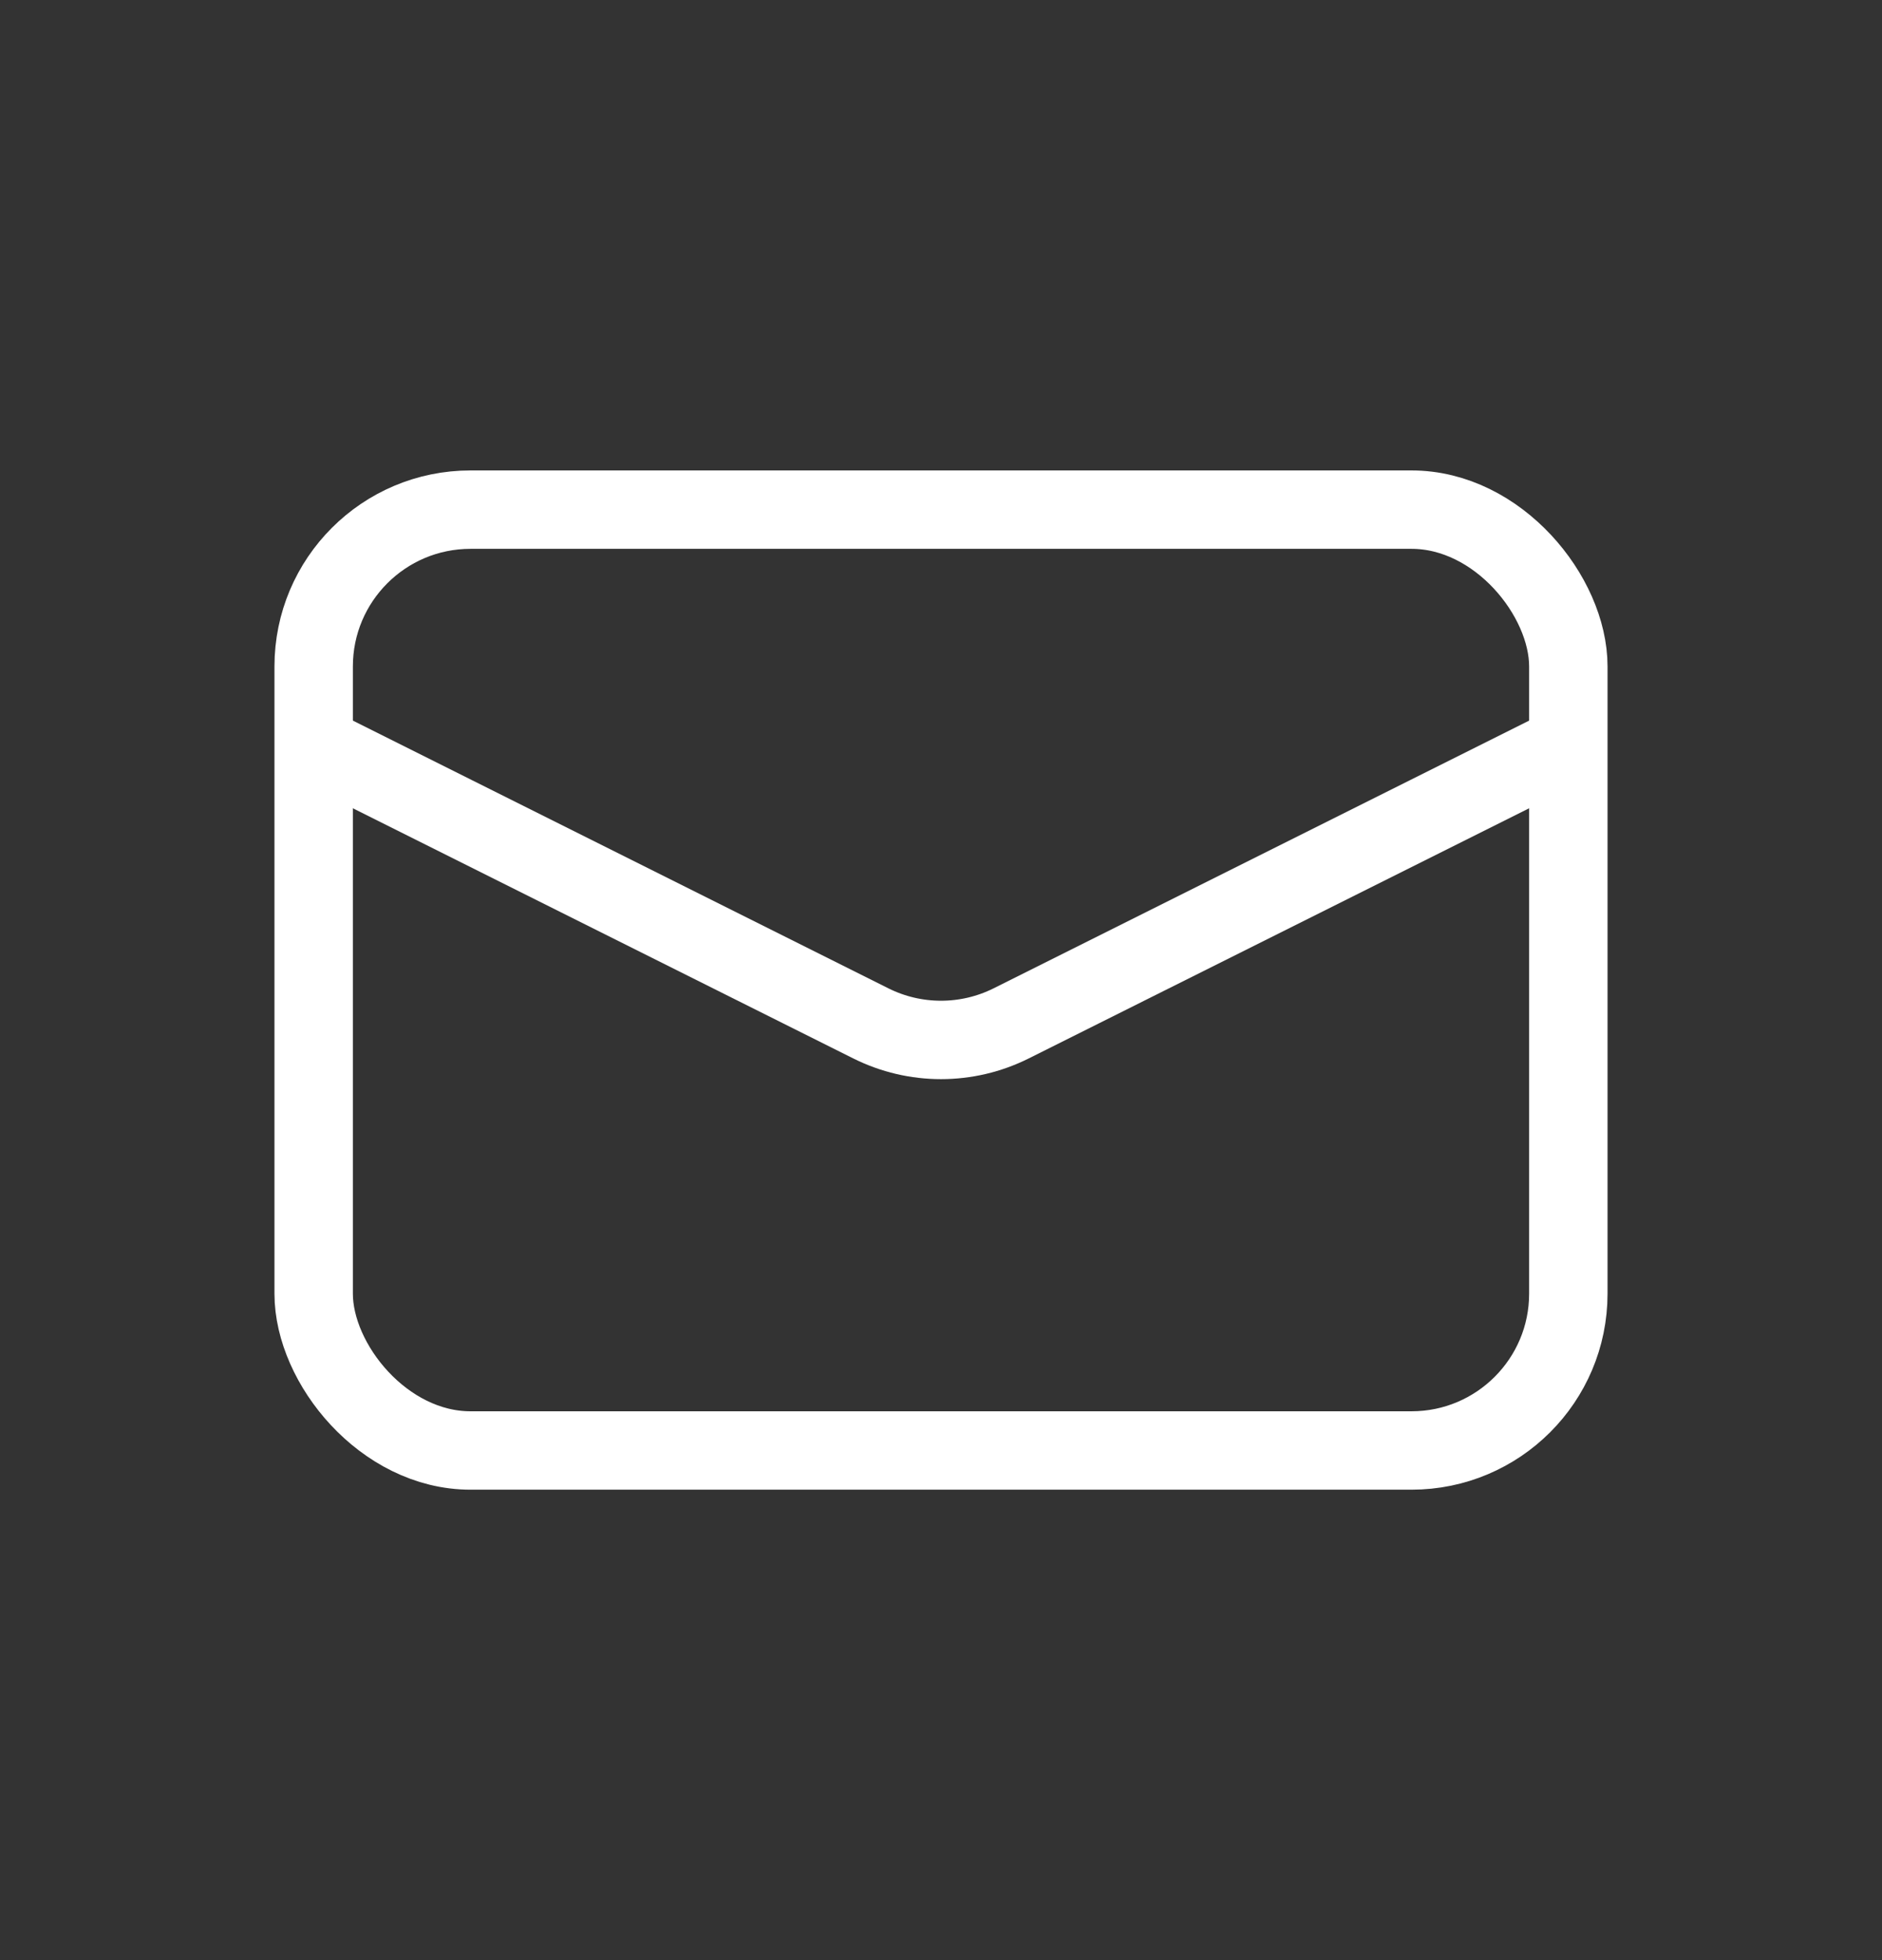
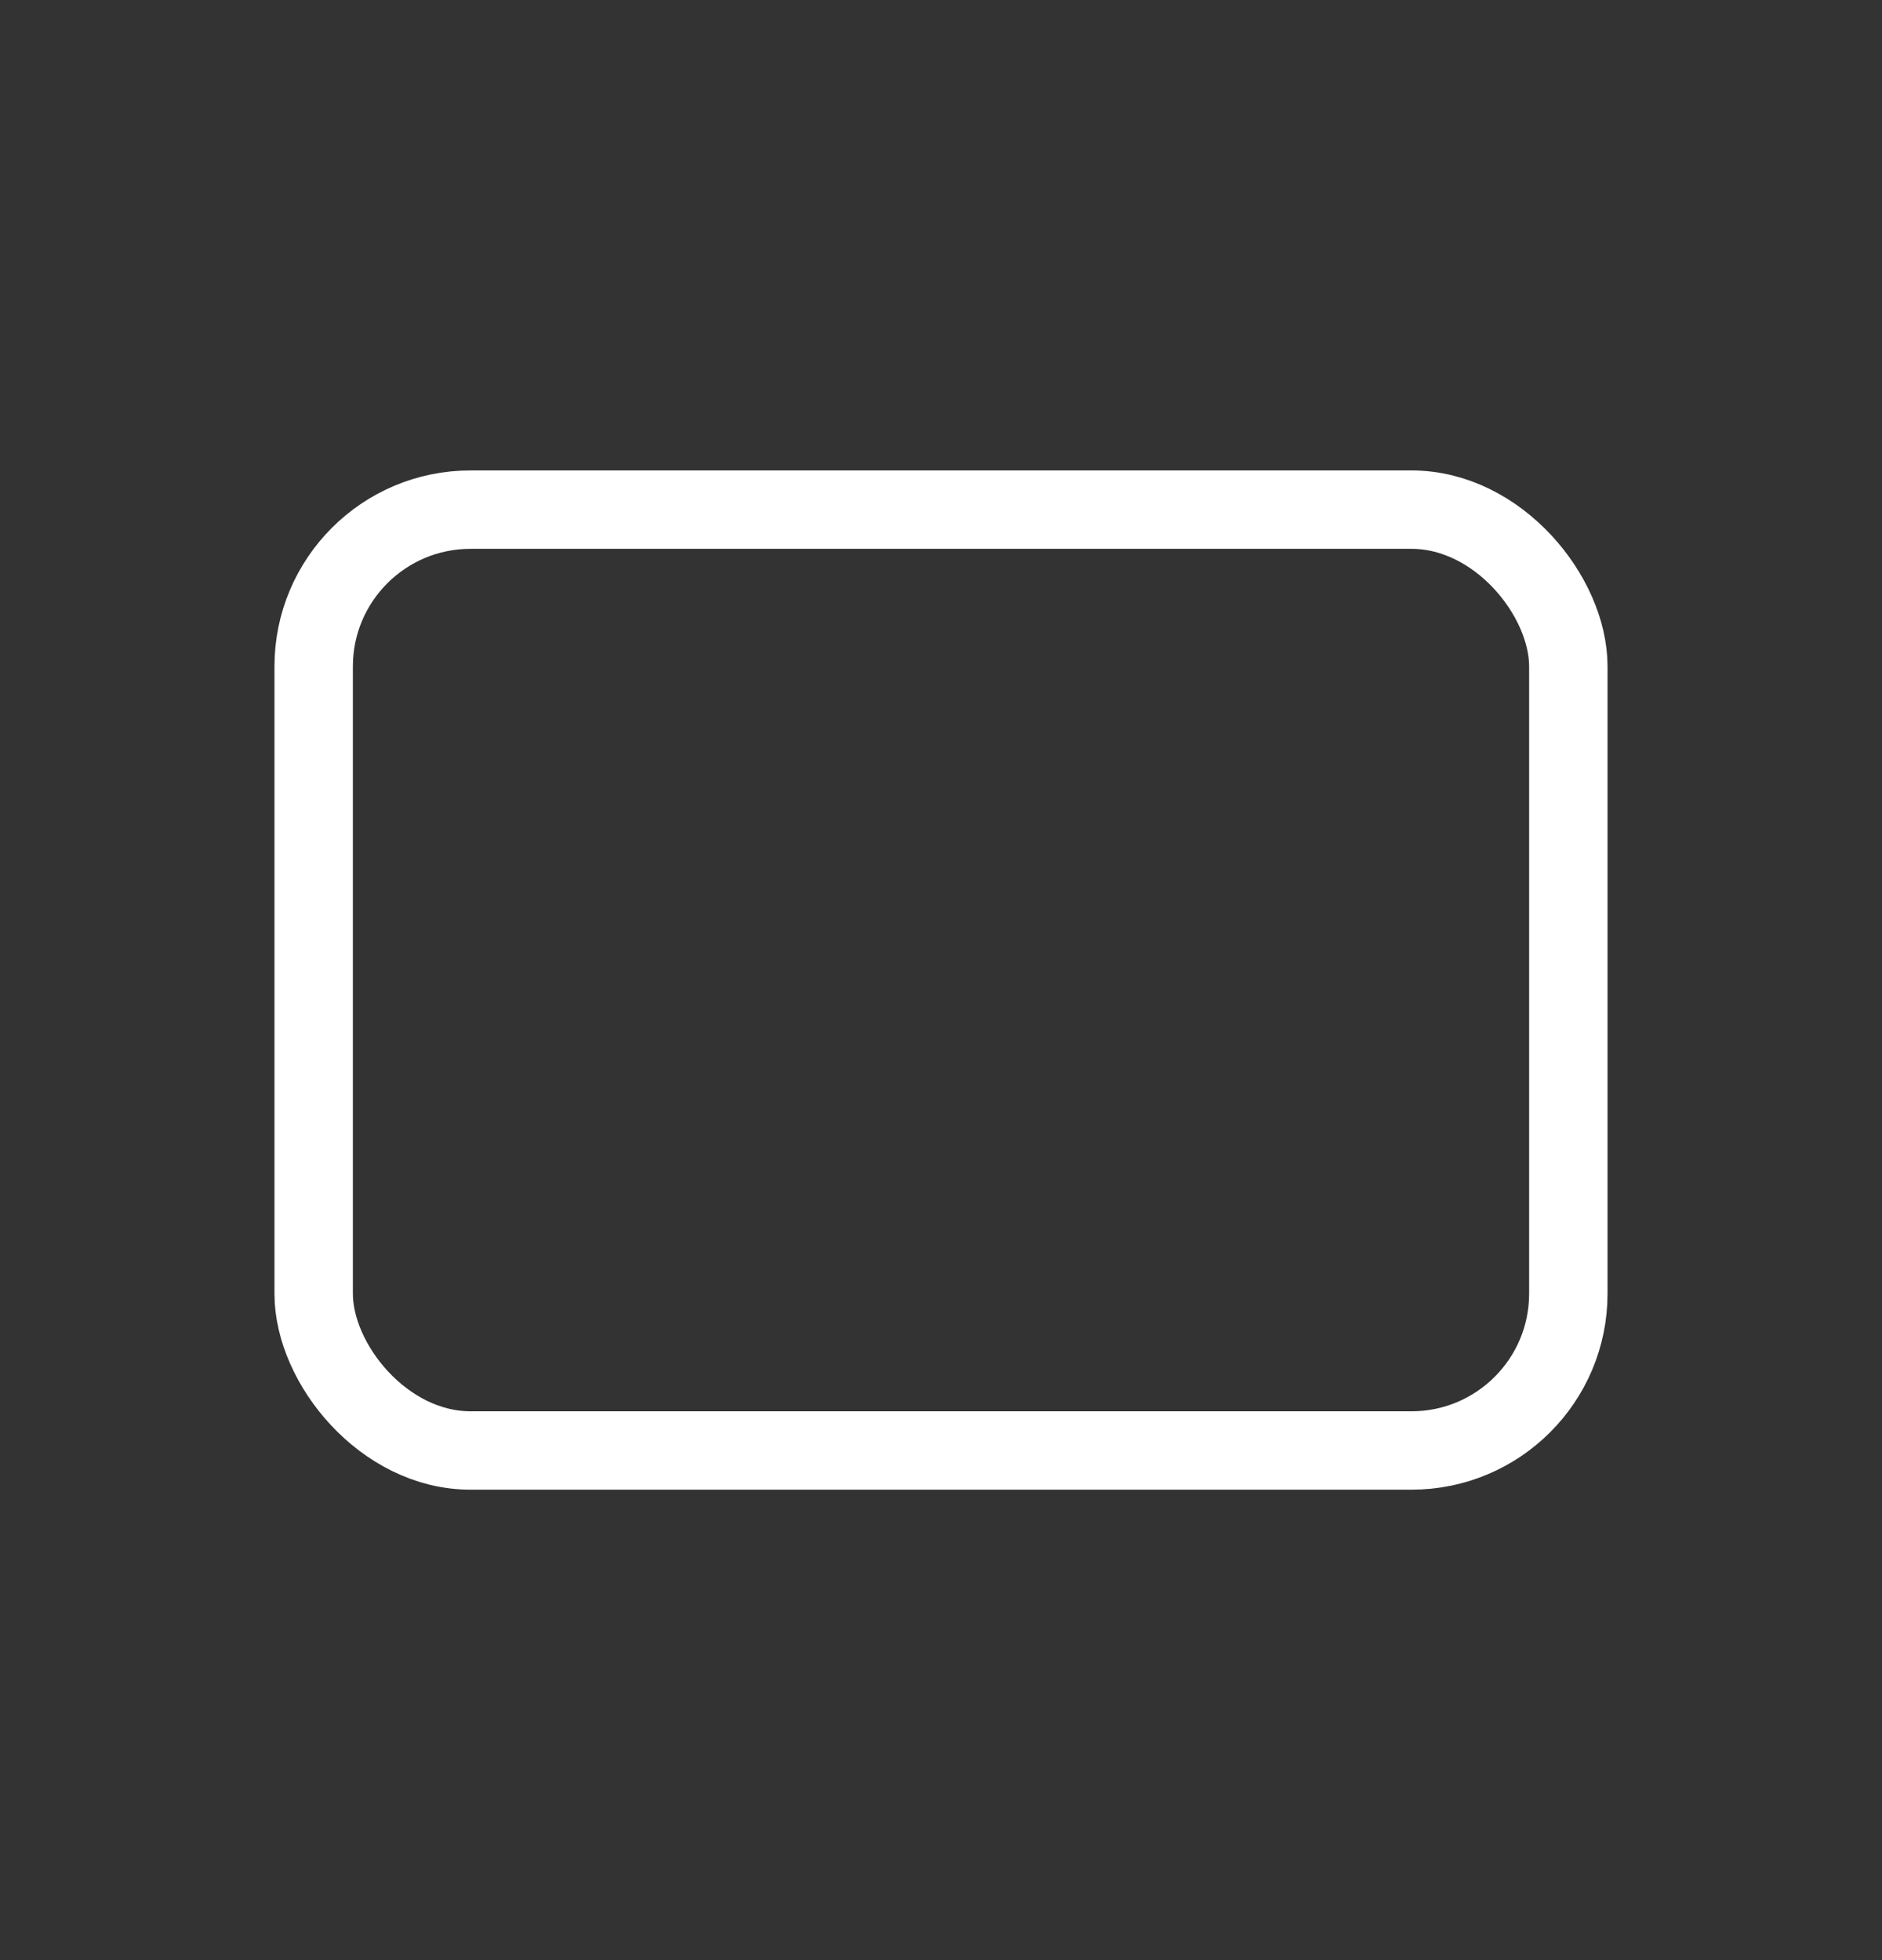
<svg xmlns="http://www.w3.org/2000/svg" width="24" height="25" viewBox="0 0 24 25" fill="none">
  <rect x="0" y="0" width="24" height="25" fill="#333333" stroke="none" />
  <rect x="4" y="6.5" width="16" height="12" rx="2" stroke="white" />
-   <path d="M4 9.5L11.106 13.053C11.669 13.334 12.331 13.334 12.894 13.053L20 9.5" stroke="white" />
</svg>